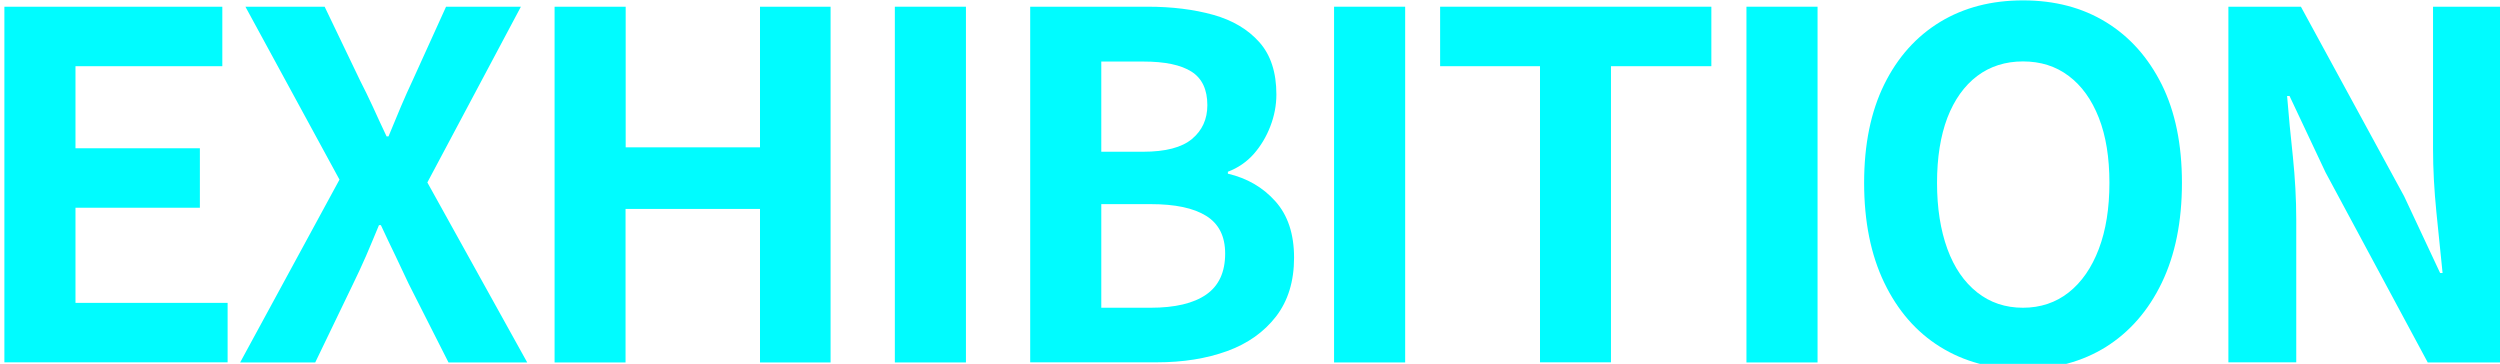
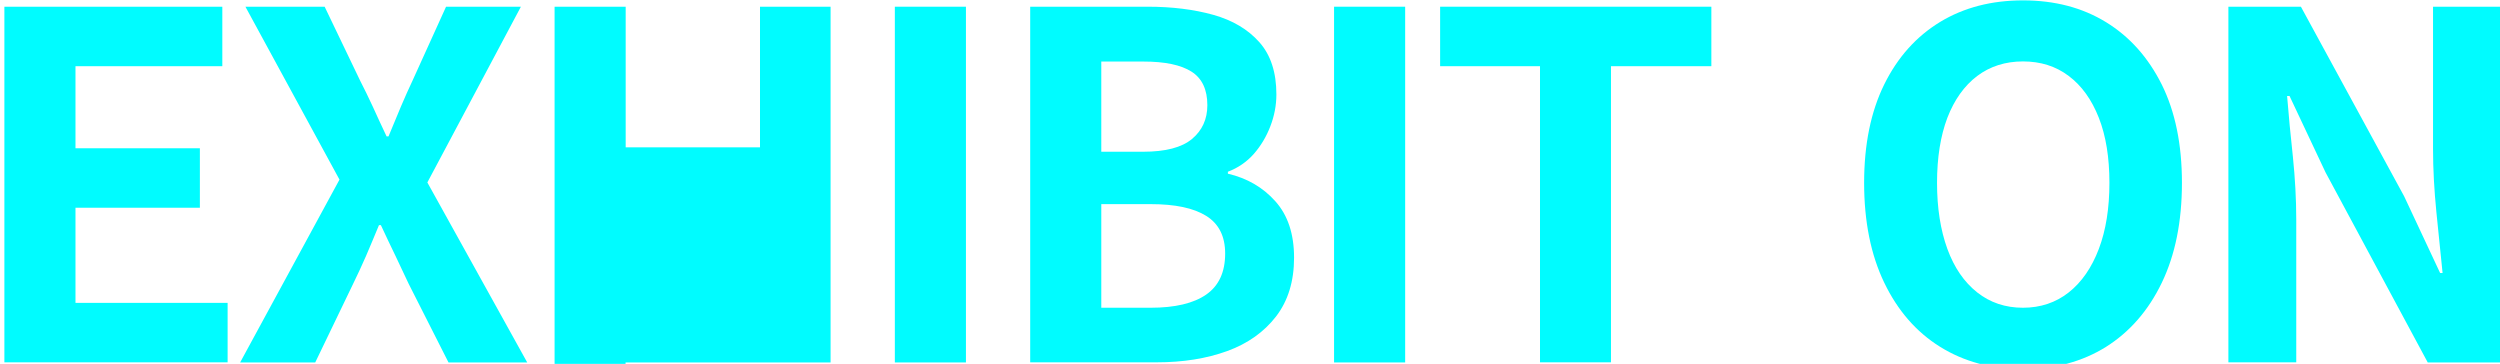
<svg xmlns="http://www.w3.org/2000/svg" version="1.1" id="圖層_1" x="0px" y="0px" viewBox="0 0 1937.5 282" style="enable-background:new 0 0 1937.5 282;" xml:space="preserve">
  <style type="text/css">
	.st0{enable-background:new    ;}
	.st1{fill:#00FCFF;}
</style>
  <g>
    <g>
      <g class="st0">
        <path class="st1" d="M3.4,280.9V5.2h168.9v46.1H58.5v63.6h96.4v46.1H58.5v73.7h117.9v46.1H3.4z" />
        <path class="st1" d="M186.1,280.9l77-141.7L190.2,5.2h61.4l27.5,57.3c3.2,6.2,6.4,12.8,9.7,19.9c3.2,7.1,6.8,14.8,10.8,23.3h1.5     c3.5-8.4,6.7-16.2,9.7-23.3c3-7.1,6-13.7,8.9-19.9l26-57.3h58l-72.5,136.2l77.4,139.5h-61l-30.9-61c-3.2-6.9-6.6-14.1-10.2-21.6     c-3.6-7.4-7.4-15.4-11.3-23.8h-1.5c-3.5,8.4-6.8,16.4-10,23.8c-3.2,7.4-6.6,14.6-10,21.6l-29.4,61H186.1z" />
-         <path class="st1" d="M429.8,280.9V5.2h55.1v109H589V5.2h54.7v275.7H589v-119H484.8v119H429.8z" />
+         <path class="st1" d="M429.8,280.9V5.2h55.1v109H589V5.2h54.7v275.7H589H484.8v119H429.8z" />
        <path class="st1" d="M693.5,280.9V5.2h55.1v275.7H693.5z" />
        <path class="st1" d="M798.4,280.9V5.2h91.1c18.8,0,35.8,2.1,50.8,6.3c15,4.2,26.9,11.3,35.7,21.2c8.8,9.9,13.2,23.4,13.2,40.5     c0,8.4-1.6,16.7-4.7,24.7c-3.1,8.1-7.4,15.2-12.8,21.4c-5.5,6.2-12.2,10.8-20.1,13.8v1.5c14.9,3.5,27.2,10.6,36.8,21.4     c9.7,10.8,14.5,25.4,14.5,43.7c0,18.4-4.7,33.5-14,45.6c-9.3,12-21.9,21-37.9,26.8c-16,5.8-34.2,8.7-54.5,8.7H798.4z      M853.5,117.6h32.4c17.4,0,30-3.3,37.9-9.9c7.9-6.6,11.9-15.3,11.9-26.2c0-12.1-4.1-20.8-12.3-26c-8.2-5.2-20.6-7.8-37.2-7.8     h-32.7V117.6z M853.5,238.5h38.3c18.8,0,33.2-3.4,43-10.2c9.8-6.8,14.7-17.4,14.7-31.8c0-13.4-4.9-23.1-14.7-29.2     c-9.8-6.1-24.1-9.1-43-9.1h-38.3V238.5z" />
        <path class="st1" d="M1033.9,280.9V5.2h55.1v275.7H1033.9z" />
        <path class="st1" d="M1193.5,280.9V51.3h-77.4V5.2h210.2v46.1h-77.8v229.5H1193.5z" />
-         <path class="st1" d="M1353.5,280.9V5.2h55.1v275.7H1353.5z" />
        <path class="st1" d="M1567.8,286.1c-24.3,0-45.7-5.8-64.2-17.3c-18.5-11.5-32.9-28.1-43.3-49.7c-10.4-21.6-15.6-47.4-15.6-77.4     c0-29.8,5.2-55.2,15.6-76.3c10.4-21.1,24.9-37.2,43.3-48.4c18.5-11.2,39.9-16.7,64.2-16.7c24.6,0,46,5.6,64.4,16.9     c18.4,11.3,32.7,27.4,43.2,48.4c10.4,21,15.6,46.3,15.6,76.1c0,30-5.2,55.8-15.6,77.4c-10.4,21.6-24.8,38.1-43.2,49.7     C1613.8,280.3,1592.3,286.1,1567.8,286.1z M1567.8,238.5c13.6,0,25.5-4,35.5-11.9c10-7.9,17.8-19.2,23.3-33.7     c5.5-14.5,8.2-31.6,8.2-51.2c0-19.6-2.7-36.4-8.2-50.4c-5.5-14-13.2-24.8-23.3-32.4c-10-7.6-21.9-11.3-35.5-11.3     c-13.6,0-25.5,3.8-35.5,11.3c-10,7.6-17.7,18.4-23.1,32.4c-5.3,14-8,30.8-8,50.4c0,19.6,2.7,36.6,8,51.2     c5.3,14.5,13,25.7,23.1,33.7C1542.3,234.5,1554.1,238.5,1567.8,238.5z" />
        <path class="st1" d="M1727,280.9V5.2h56.2l80,146.9l27.9,59.5h1.9c-1.5-14.4-3.1-30.1-4.8-47.2c-1.7-17.1-2.6-33.5-2.6-49.1V5.2     h52.1v275.7h-56.2l-79.2-147.3l-27.9-59.2h-1.9c1.2,14.9,2.7,30.6,4.5,47.2c1.7,16.6,2.6,32.9,2.6,48.7v110.5H1727z" />
      </g>
    </g>
  </g>
</svg>